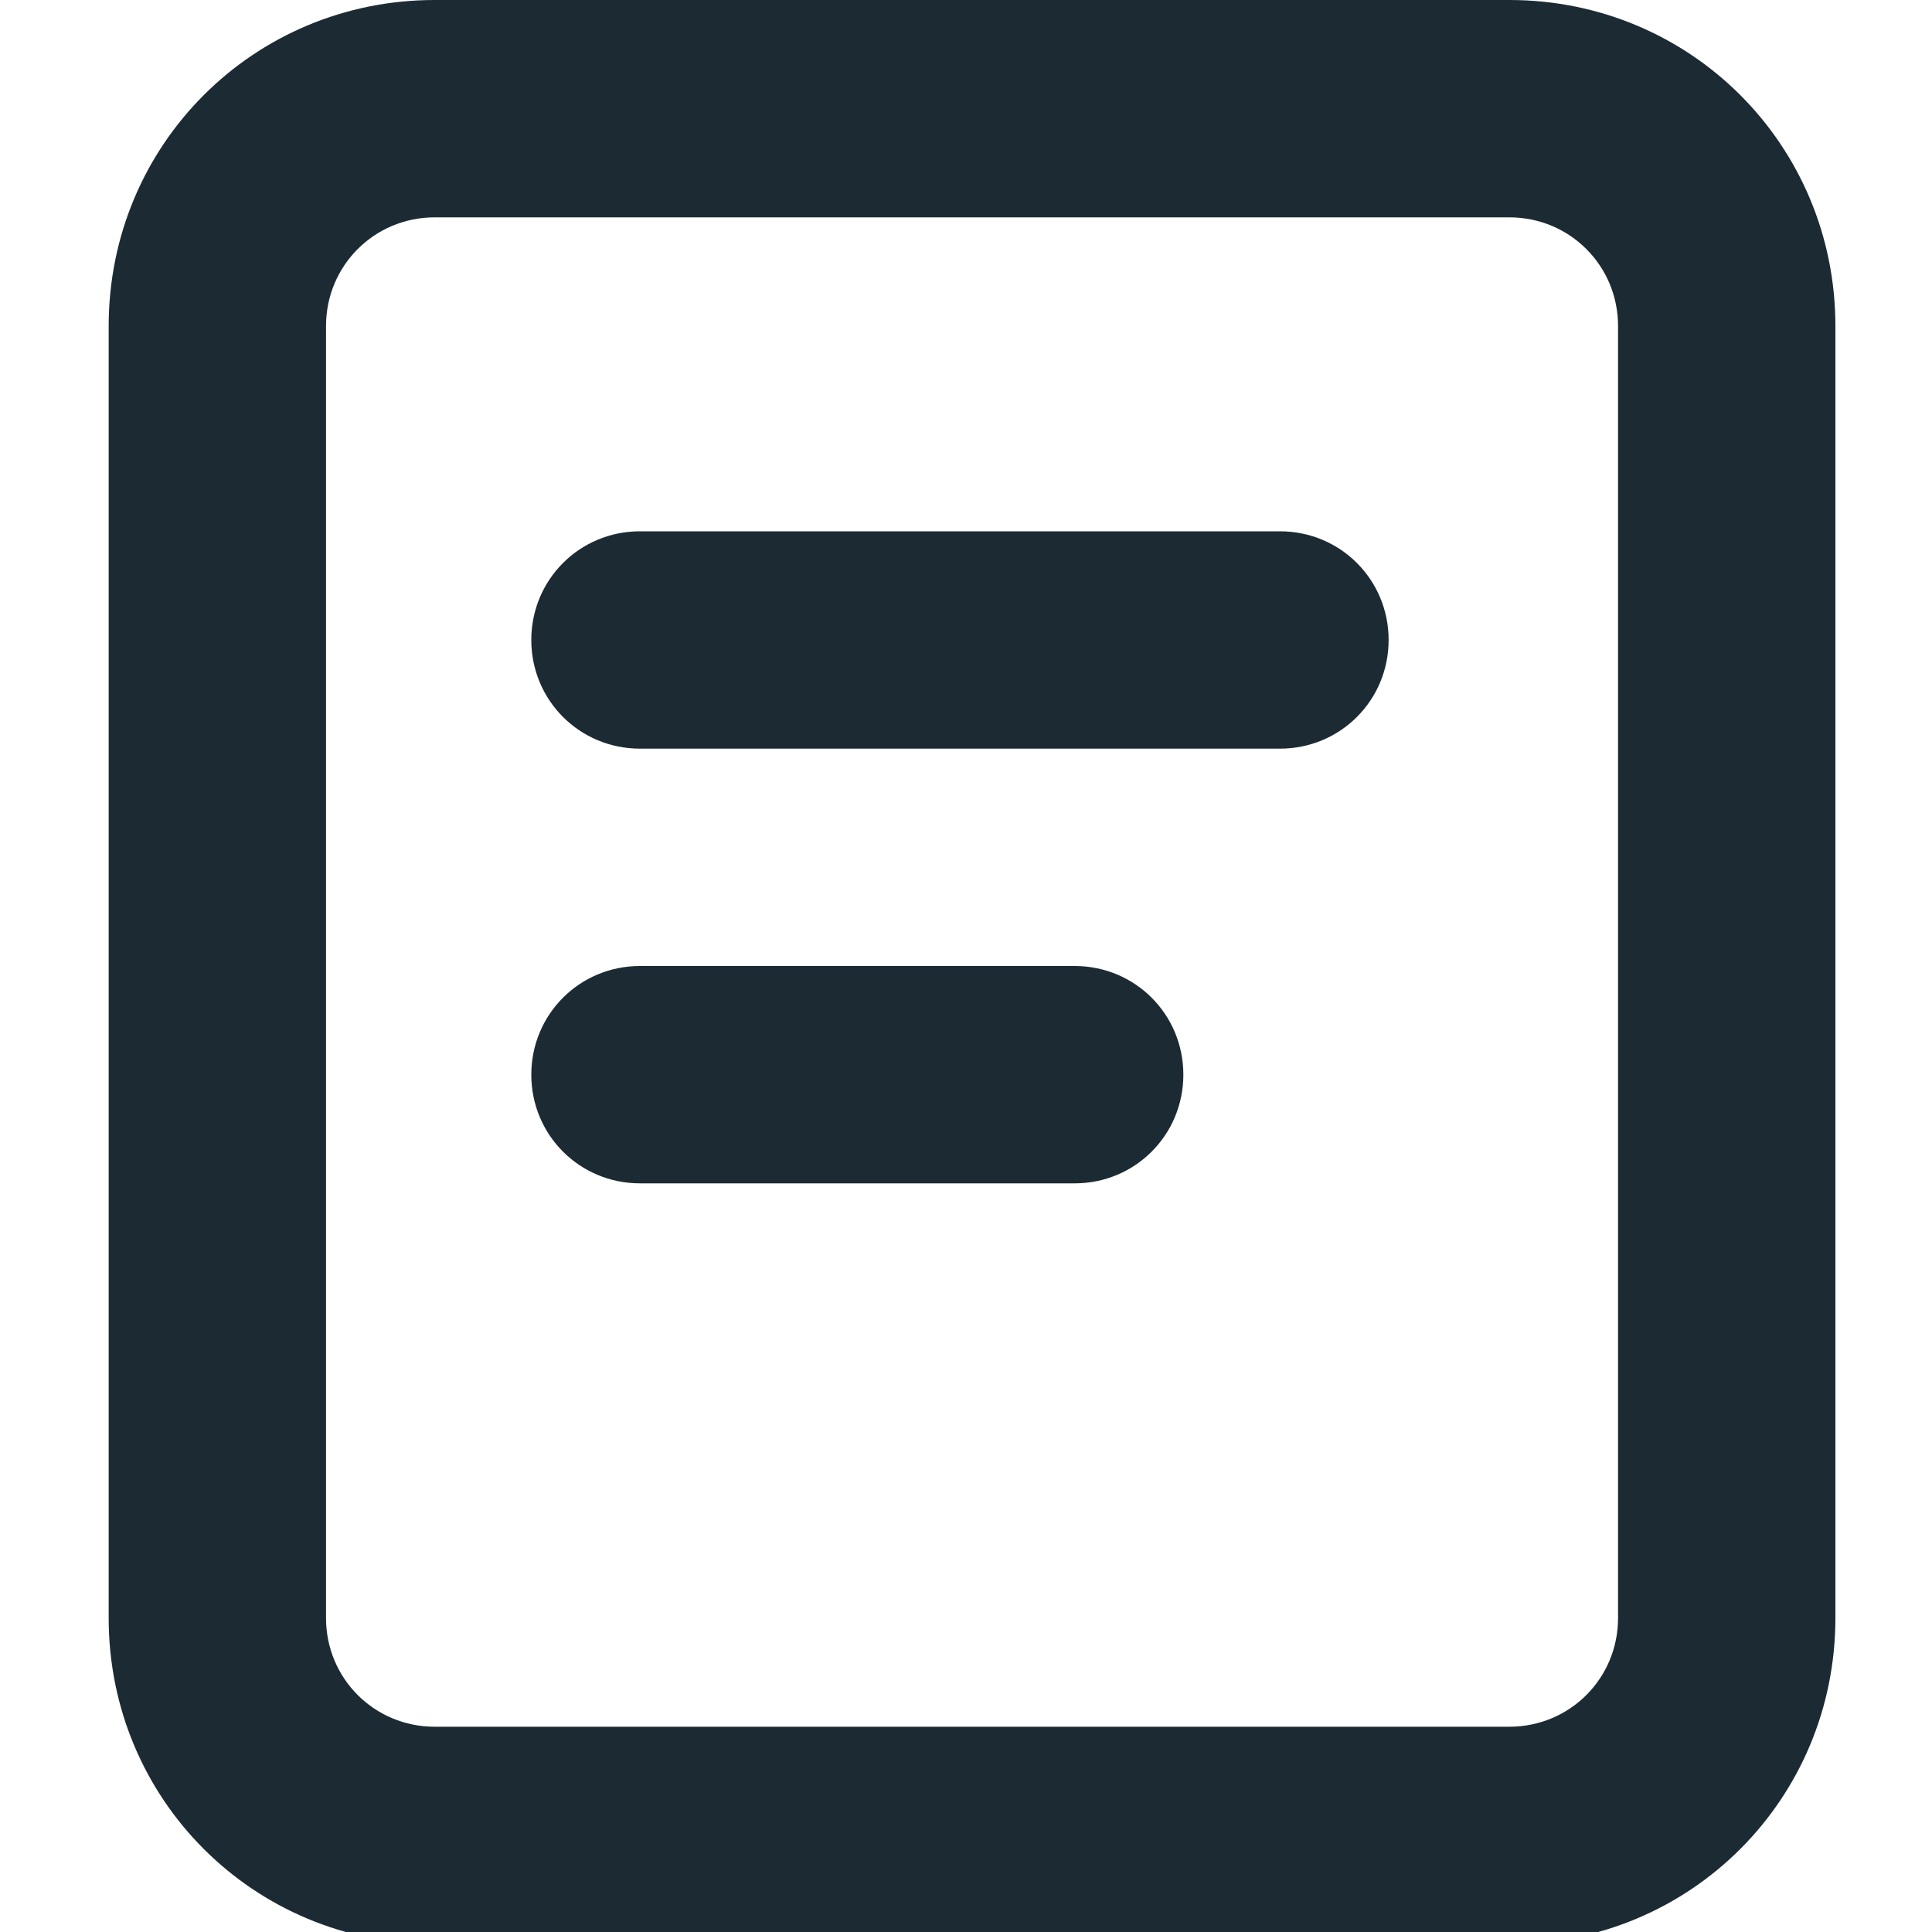
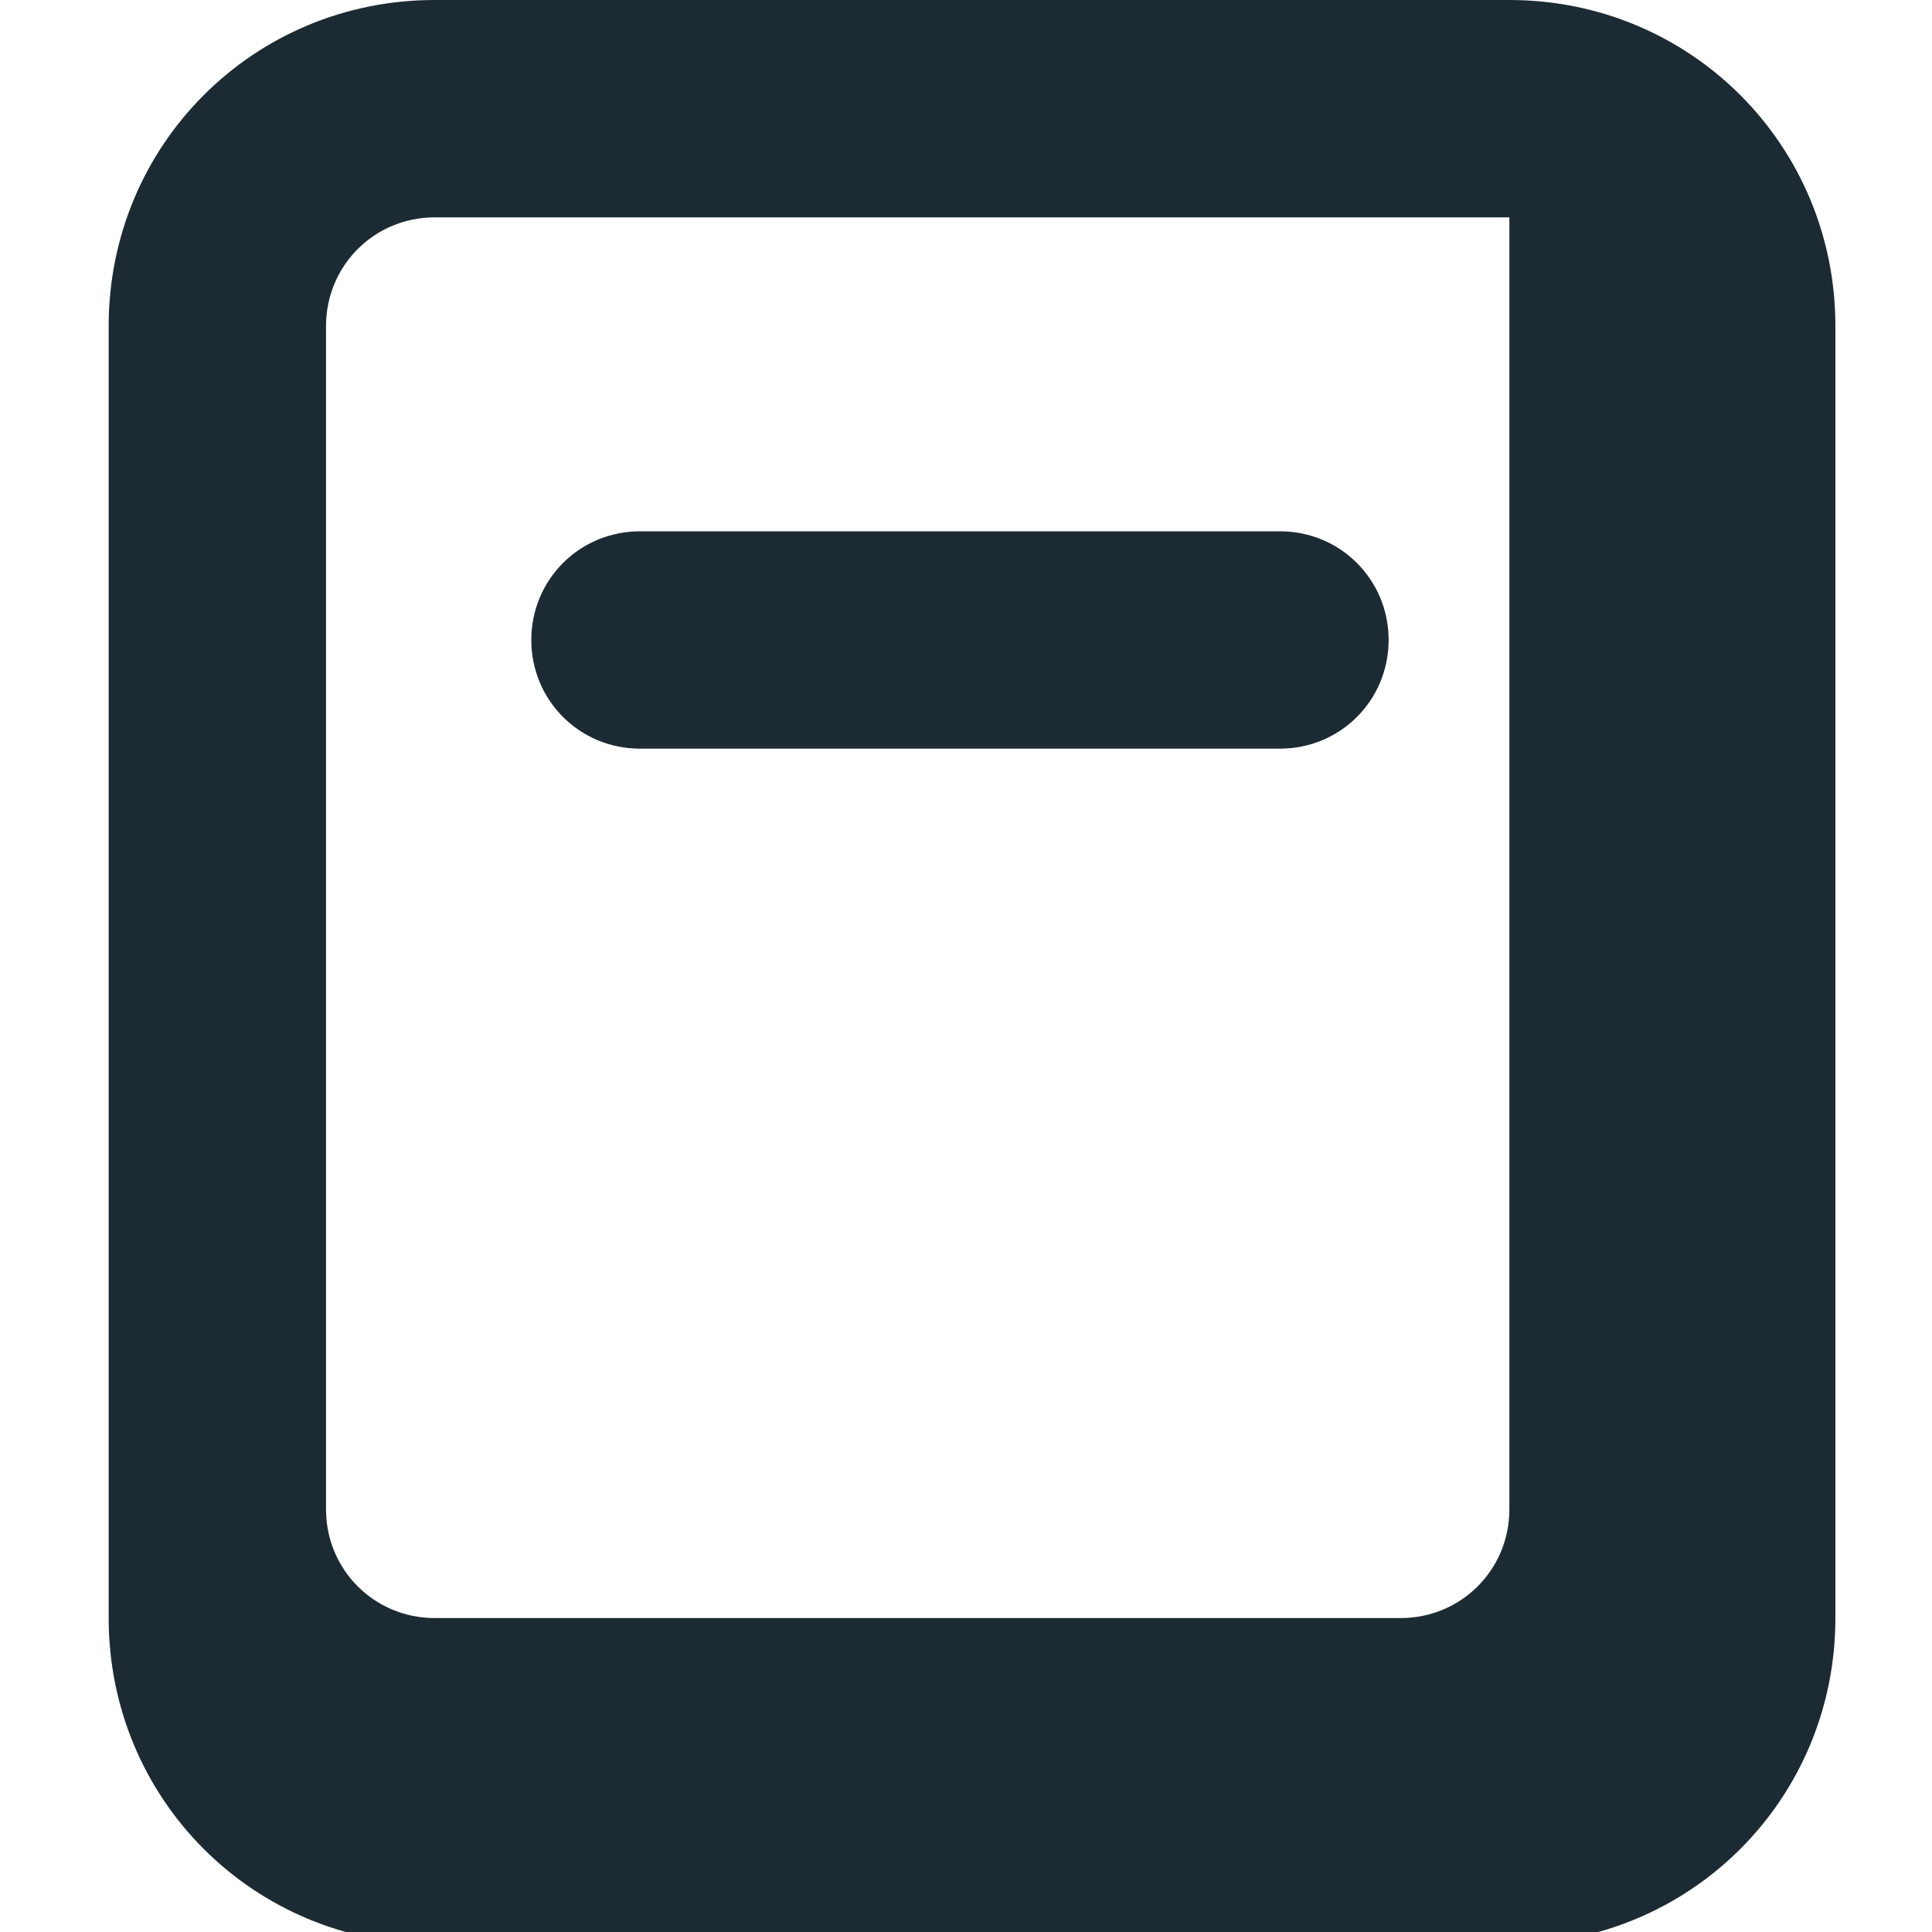
<svg xmlns="http://www.w3.org/2000/svg" version="1.1" id="Layer_1" x="0px" y="0px" viewBox="0 0 16 16" style="enable-background:new 0 0 16 16;" xml:space="preserve">
  <style type="text/css">
	.st0{fill:#1C2B33;}
	.st1{fill-rule:evenodd;clip-rule:evenodd;fill:#1C2B33;}
</style>
  <g>
    <path class="st0" d="M4.4,5.3c0-0.5,0.4-0.9,0.9-0.9h5.3c0.5,0,0.9,0.4,0.9,0.9c0,0.5-0.4,0.9-0.9,0.9H5.3C4.8,6.2,4.4,5.8,4.4,5.3   z" />
-     <path class="st0" d="M4.4,8.9C4.4,8.4,4.8,8,5.3,8h3.6c0.5,0,0.9,0.4,0.9,0.9c0,0.5-0.4,0.9-0.9,0.9H5.3C4.8,9.8,4.4,9.4,4.4,8.9z" />
-     <path class="st1" d="M0.9,2.7C0.9,1.2,2.1,0,3.6,0h8.9c1.5,0,2.7,1.2,2.7,2.7v10.7c0,1.5-1.2,2.7-2.7,2.7H3.6   c-1.5,0-2.7-1.2-2.7-2.7V2.7z M3.6,1.8h8.9c0.5,0,0.9,0.4,0.9,0.9v10.7c0,0.5-0.4,0.9-0.9,0.9H3.6c-0.5,0-0.9-0.4-0.9-0.9V2.7   C2.7,2.2,3.1,1.8,3.6,1.8z" />
+     <path class="st1" d="M0.9,2.7C0.9,1.2,2.1,0,3.6,0h8.9c1.5,0,2.7,1.2,2.7,2.7v10.7c0,1.5-1.2,2.7-2.7,2.7H3.6   c-1.5,0-2.7-1.2-2.7-2.7V2.7z M3.6,1.8h8.9v10.7c0,0.5-0.4,0.9-0.9,0.9H3.6c-0.5,0-0.9-0.4-0.9-0.9V2.7   C2.7,2.2,3.1,1.8,3.6,1.8z" />
  </g>
</svg>